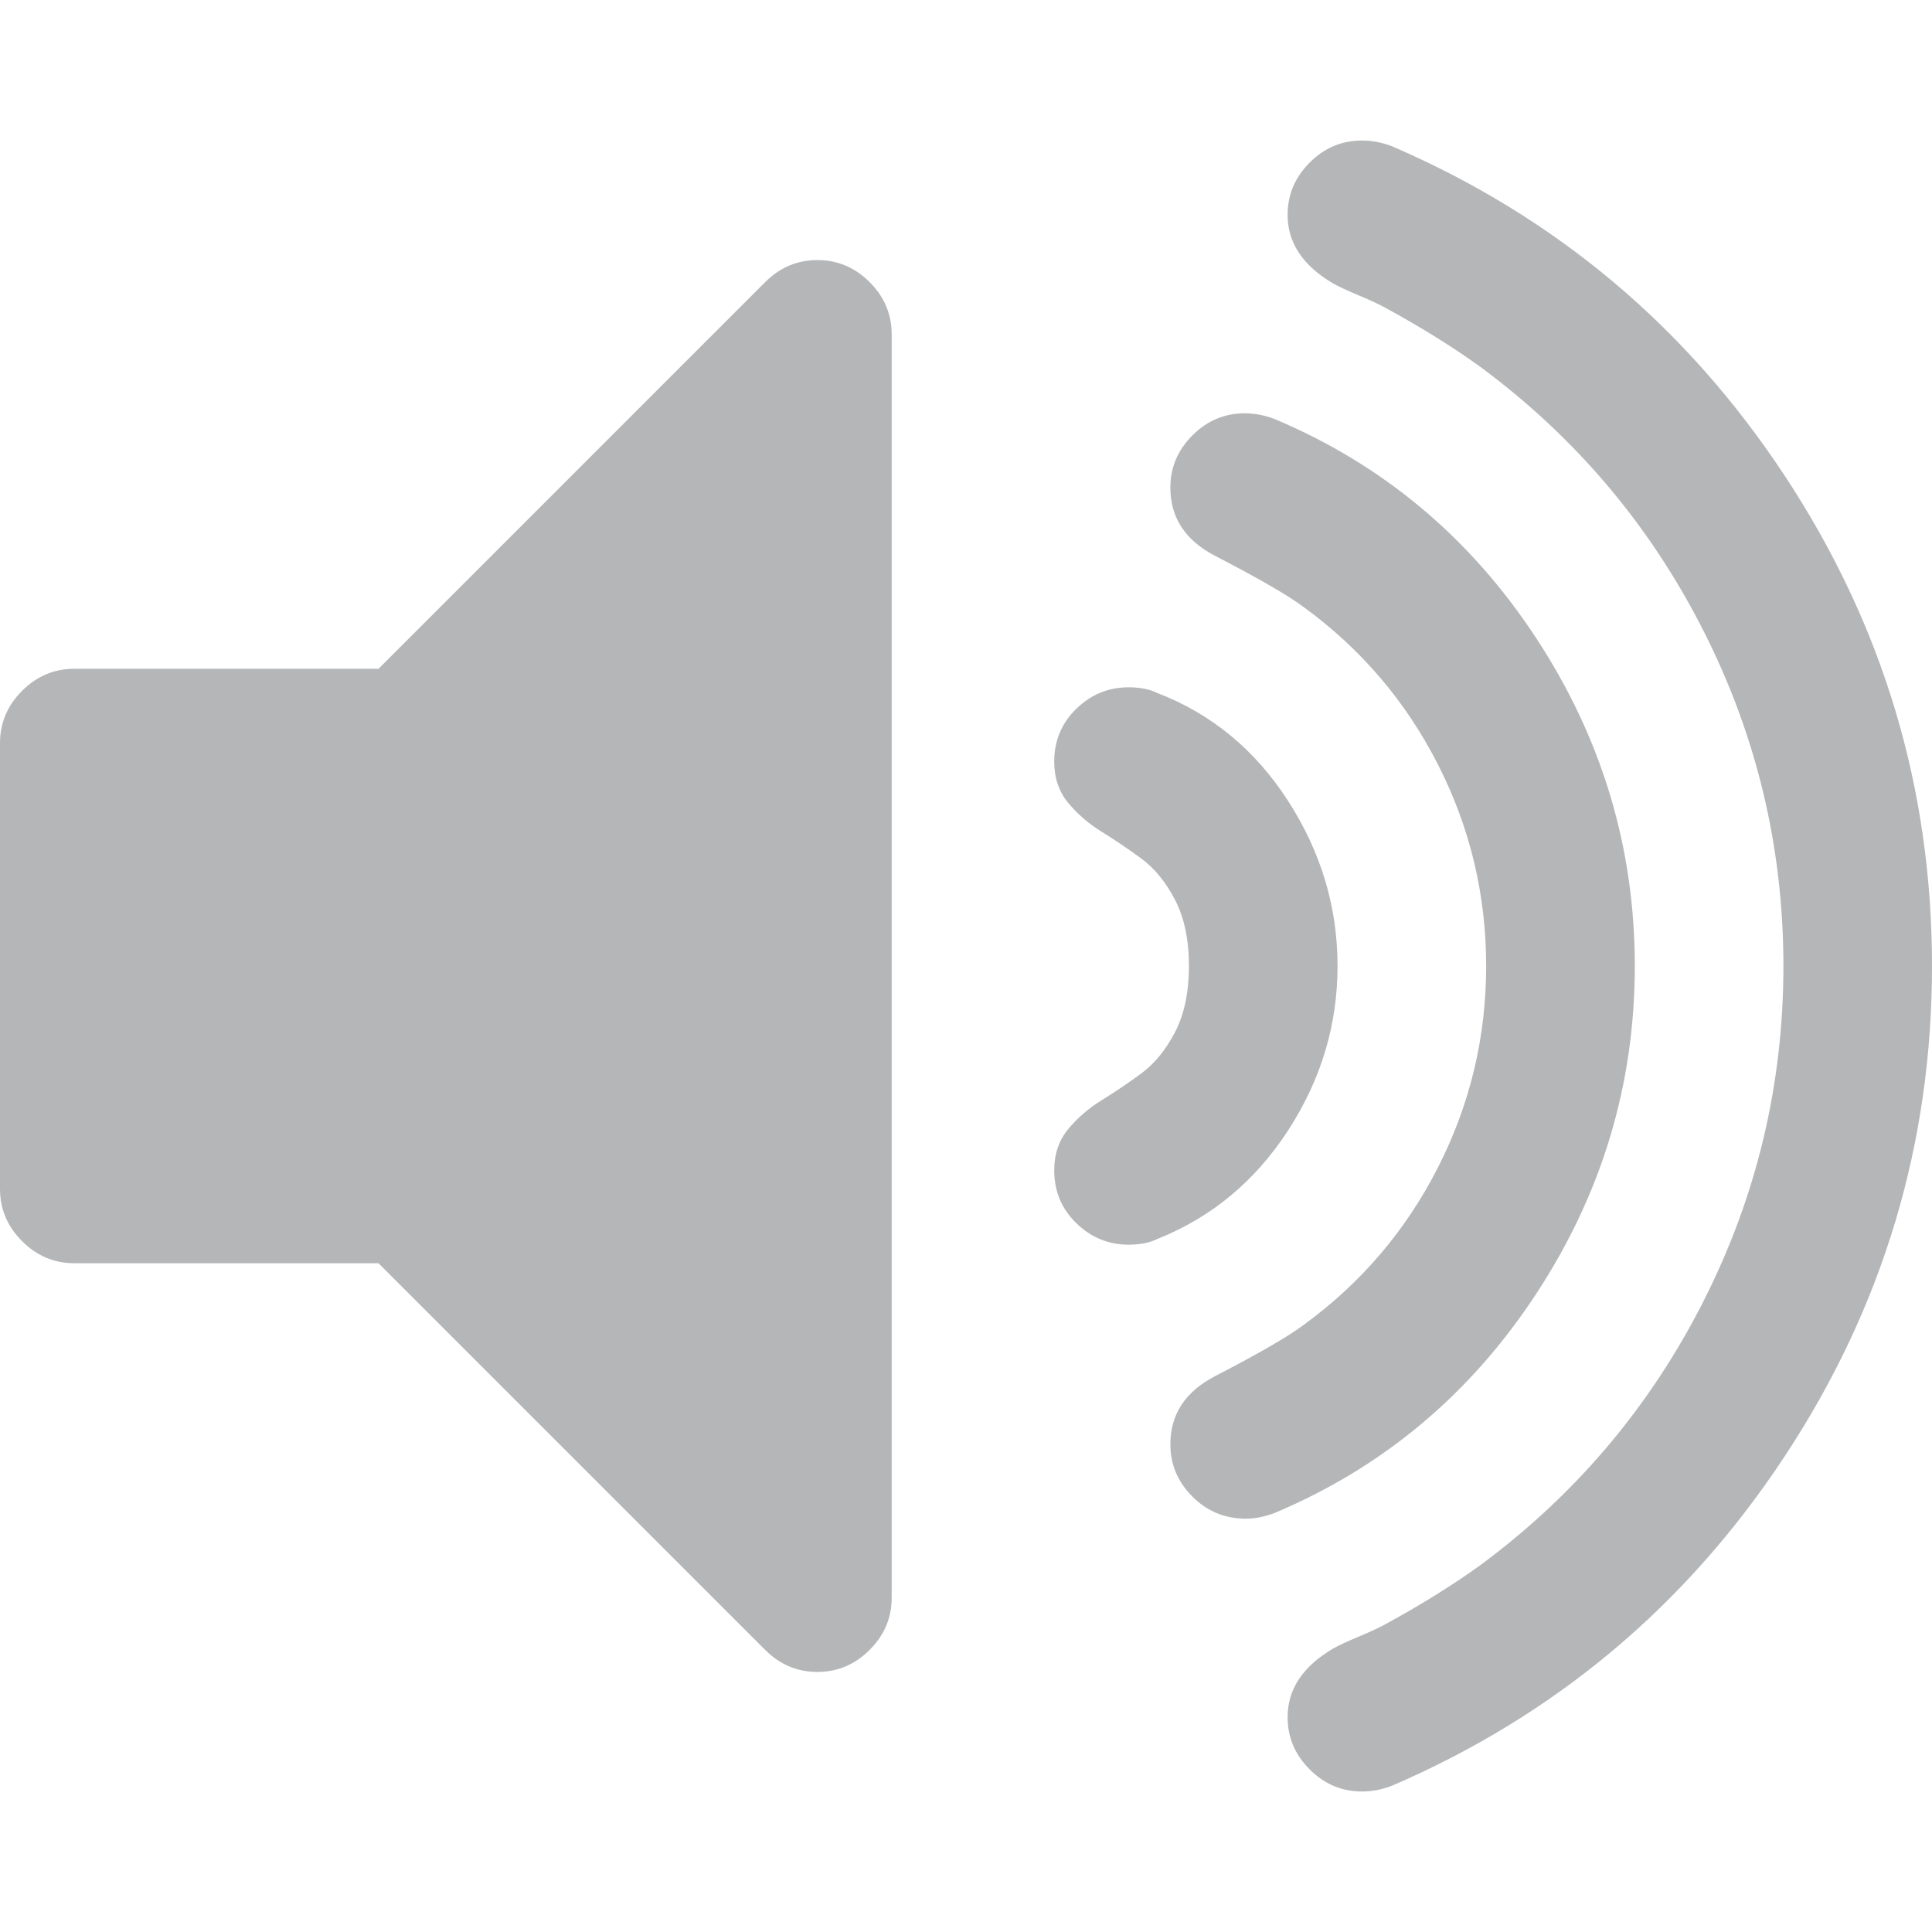
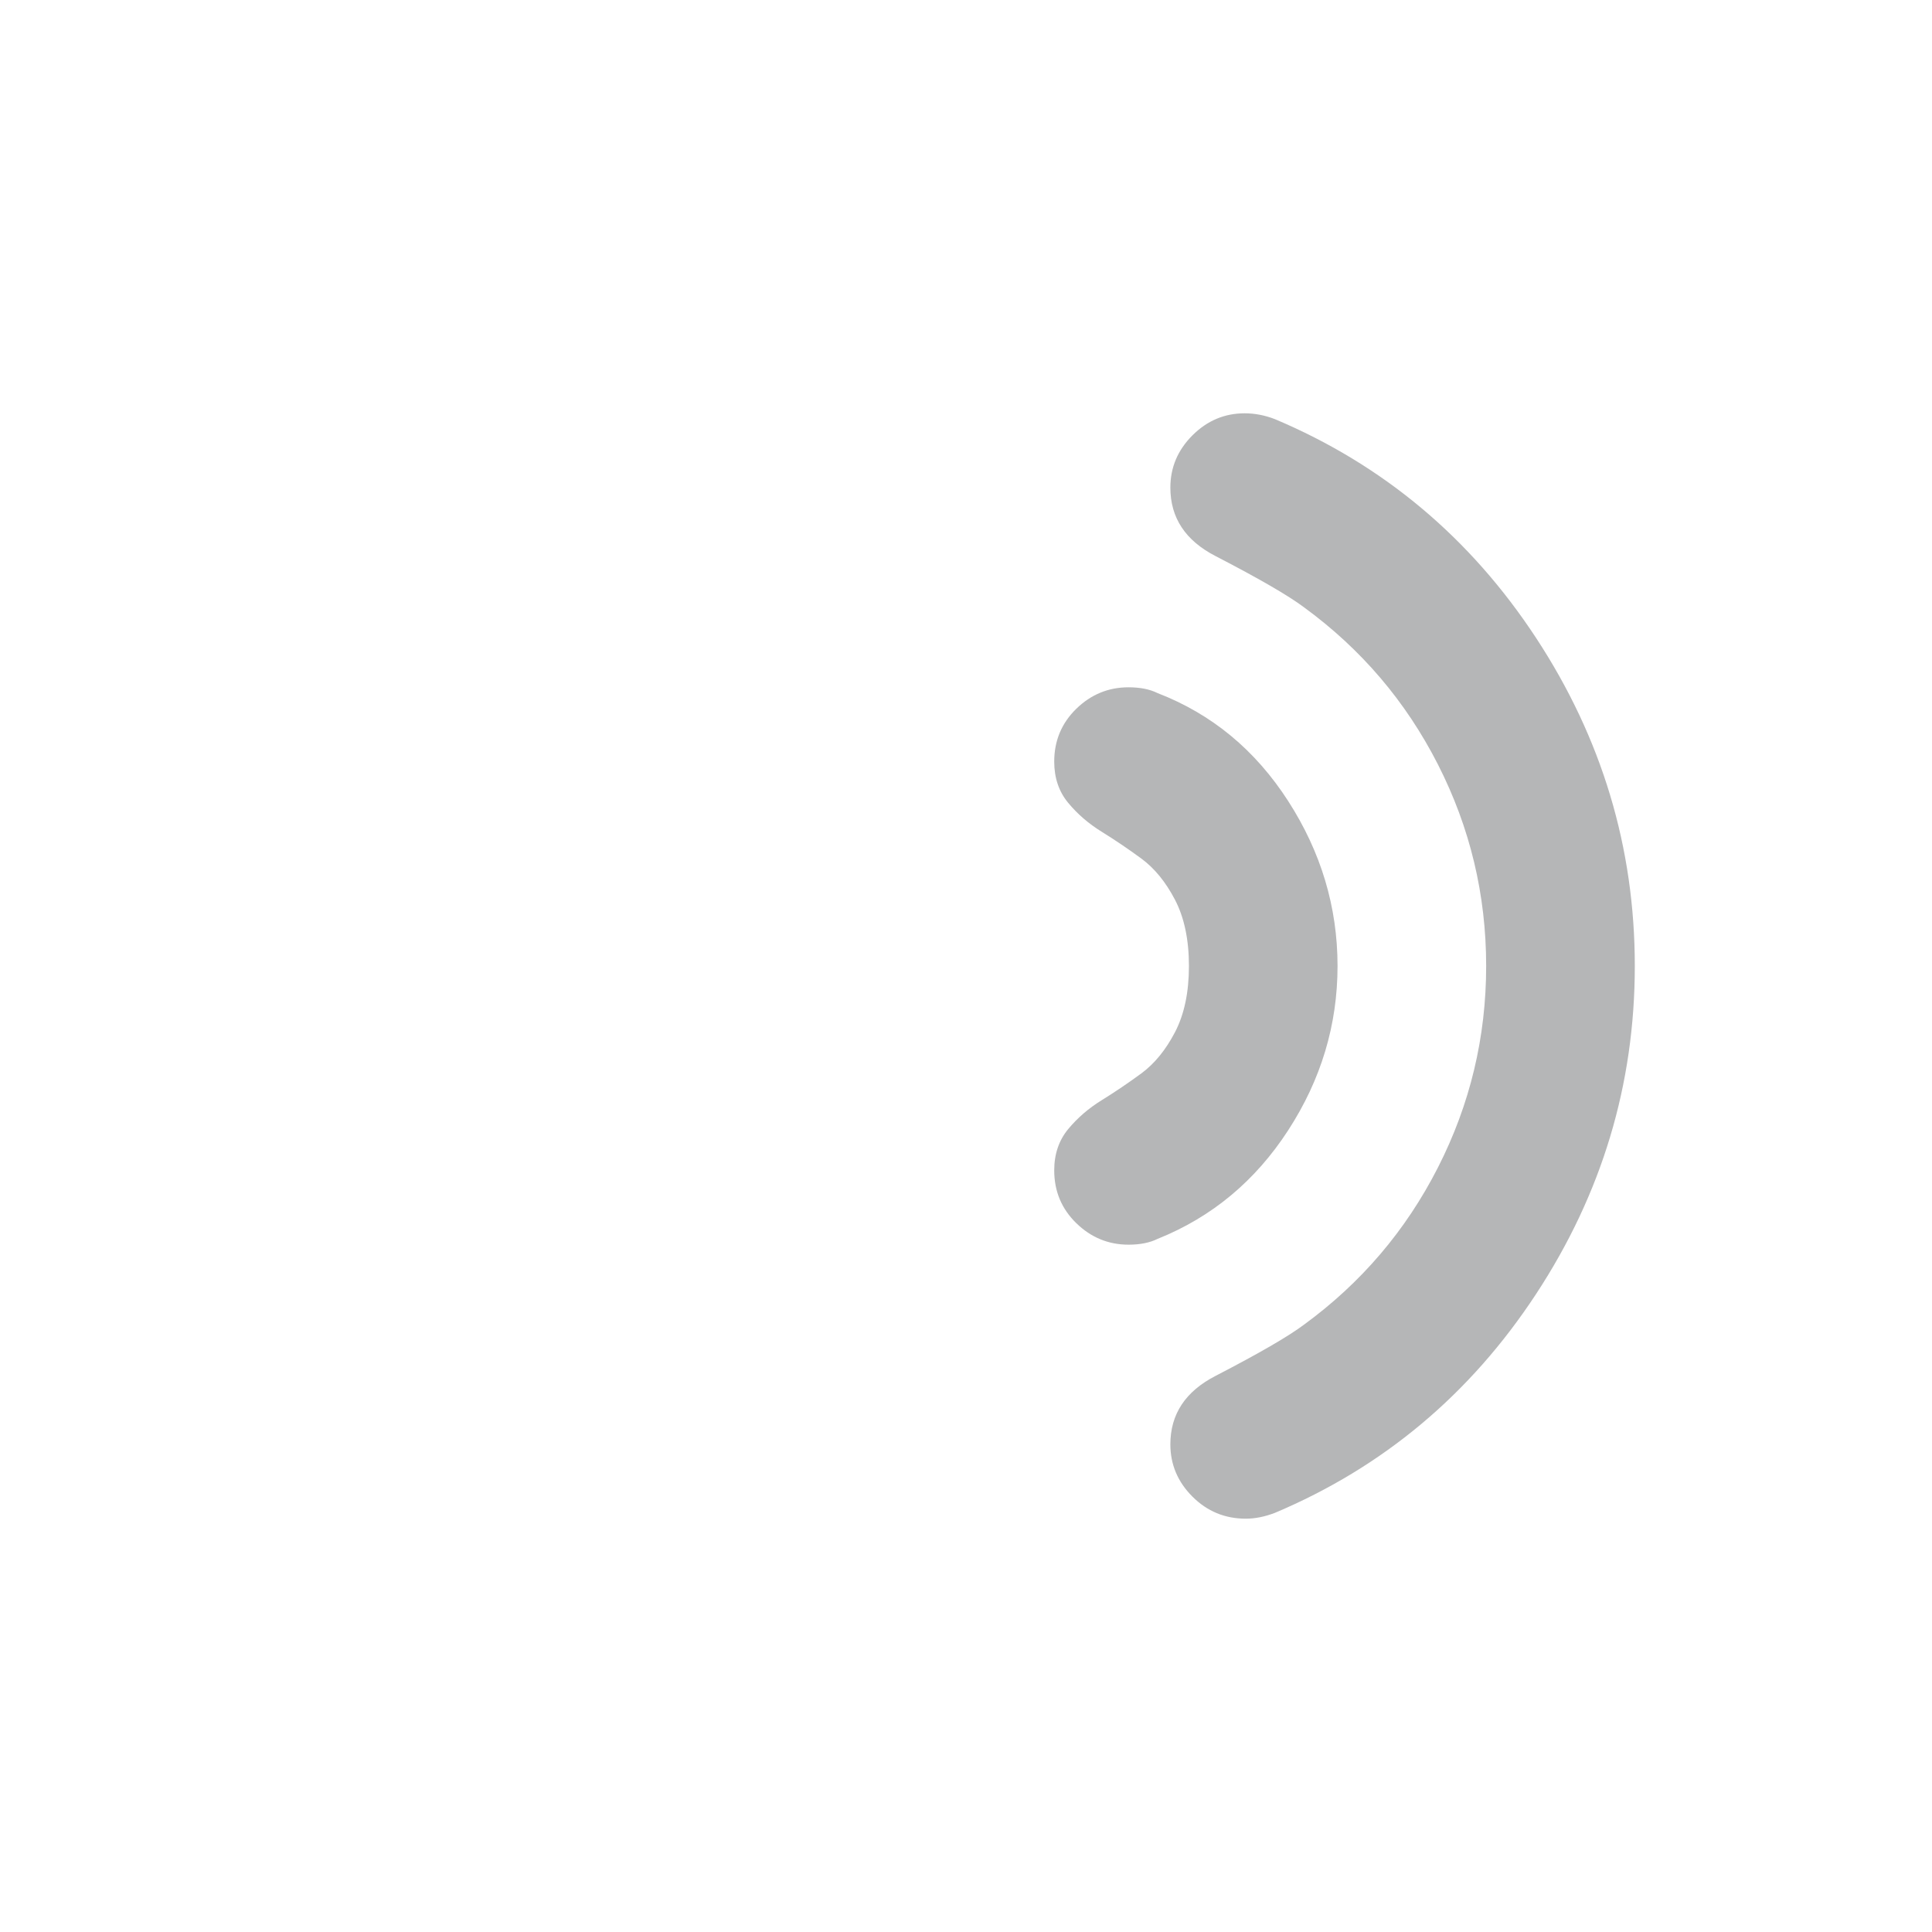
<svg xmlns="http://www.w3.org/2000/svg" version="1.1" width="512" height="512" x="0" y="0" viewBox="0 0 475.082 475.081" style="enable-background:new 0 0 512 512" xml:space="preserve" class="">
  <g>
    <g>
      <g>
-         <path d="M200.999,63.952c-4.946,0-9.229,1.812-12.847,5.426l-95.074,95.075H18.276c-4.952,0-9.234,1.812-12.85,5.424    C1.809,173.493,0,177.778,0,182.726v109.63c0,4.949,1.809,9.233,5.426,12.848c3.619,3.617,7.902,5.427,12.85,5.427h74.798    l95.074,95.078c3.617,3.61,7.9,5.424,12.847,5.424c4.952,0,9.234-1.813,12.85-5.424c3.617-3.614,5.426-7.901,5.426-12.847V82.228    c0-4.948-1.809-9.234-5.422-12.85C210.23,65.764,205.951,63.952,200.999,63.952z" fill="#b5b6b7" data-original="#000000" style="" />
        <path d="M316.769,277.936c8.093-12.467,12.135-25.93,12.135-40.395s-4.042-27.992-12.135-40.556    c-8.094-12.562-18.791-21.41-32.121-26.551c-1.902-0.949-4.284-1.427-7.139-1.427c-4.944,0-9.232,1.762-12.847,5.282    c-3.61,3.521-5.427,7.852-5.427,12.99c0,3.997,1.143,7.376,3.432,10.137c2.283,2.762,5.041,5.142,8.282,7.139    c3.23,1.998,6.468,4.188,9.708,6.567c3.238,2.38,5.996,5.758,8.278,10.135c2.276,4.38,3.426,9.804,3.426,16.277    c0,6.471-1.143,11.896-3.426,16.276c-2.282,4.381-5.04,7.755-8.278,10.14c-3.24,2.379-6.478,4.569-9.708,6.567    c-3.241,1.992-5.999,4.377-8.282,7.132c-2.282,2.765-3.432,6.143-3.432,10.14c0,5.144,1.816,9.47,5.427,12.99    c3.614,3.521,7.902,5.288,12.847,5.288c2.854,0,5.236-0.479,7.139-1.424C297.978,299.304,308.679,290.403,316.769,277.936z" fill="#b5b6b7" data-original="#000000" style="" />
        <path d="M377.728,318.194c16.18-24.646,24.273-51.531,24.273-80.654c0-29.124-8.094-56.005-24.273-80.666    c-16.177-24.645-37.6-42.583-64.241-53.815c-2.471-0.95-4.948-1.427-7.416-1.427c-4.948,0-9.236,1.809-12.854,5.426    c-3.613,3.616-5.424,7.898-5.424,12.847c0,7.424,3.713,13.039,11.139,16.849c10.657,5.518,17.888,9.705,21.693,12.559    c14.089,10.28,25.077,23.173,32.976,38.686c7.898,15.514,11.848,32.026,11.848,49.537c0,17.512-3.949,34.023-11.848,49.536    c-7.898,15.516-18.894,28.407-32.976,38.684c-3.806,2.857-11.036,7.043-21.693,12.563c-7.426,3.809-11.139,9.424-11.139,16.847    c0,4.948,1.811,9.236,5.424,12.847c3.617,3.621,7.991,5.432,13.131,5.432c2.286,0,4.668-0.483,7.139-1.428    C340.128,360.783,361.551,342.844,377.728,318.194z" fill="#b5b6b7" data-original="#000000" style="" />
-         <path d="M438.824,116.92c-24.171-36.638-56.343-63.622-96.505-80.943c-2.471-0.95-4.948-1.425-7.416-1.425    c-4.948,0-9.236,1.811-12.847,5.424c-3.621,3.615-5.432,7.902-5.432,12.85c0,6.851,3.714,12.469,11.14,16.846    c1.335,0.756,3.467,1.755,6.42,2.996c2.95,1.232,5.089,2.231,6.427,2.993c8.754,4.755,16.56,9.611,23.418,14.56    c23.407,17.318,41.682,38.922,54.816,64.809c13.134,25.885,19.697,53.388,19.697,82.512c0,29.129-6.563,56.626-19.697,82.512    c-13.131,25.889-31.409,47.496-54.816,64.809c-6.858,4.948-14.664,9.801-23.418,14.562c-1.338,0.756-3.477,1.752-6.427,2.99    c-2.953,1.232-5.085,2.231-6.42,2.998c-7.426,4.374-11.14,9.993-11.14,16.844c0,4.949,1.811,9.233,5.432,12.848    c3.61,3.617,7.898,5.427,12.847,5.427c2.468,0,4.945-0.476,7.416-1.431c40.162-17.315,72.334-44.3,96.505-80.94    c24.174-36.638,36.258-76.849,36.258-120.625S463.001,153.554,438.824,116.92z" fill="#b5b6b7" data-original="#000000" style="" />
      </g>
    </g>
    <g>
</g>
    <g>
</g>
    <g>
</g>
    <g>
</g>
    <g>
</g>
    <g>
</g>
    <g>
</g>
    <g>
</g>
    <g>
</g>
    <g>
</g>
    <g>
</g>
    <g>
</g>
    <g>
</g>
    <g>
</g>
    <g>
</g>
  </g>
</svg>